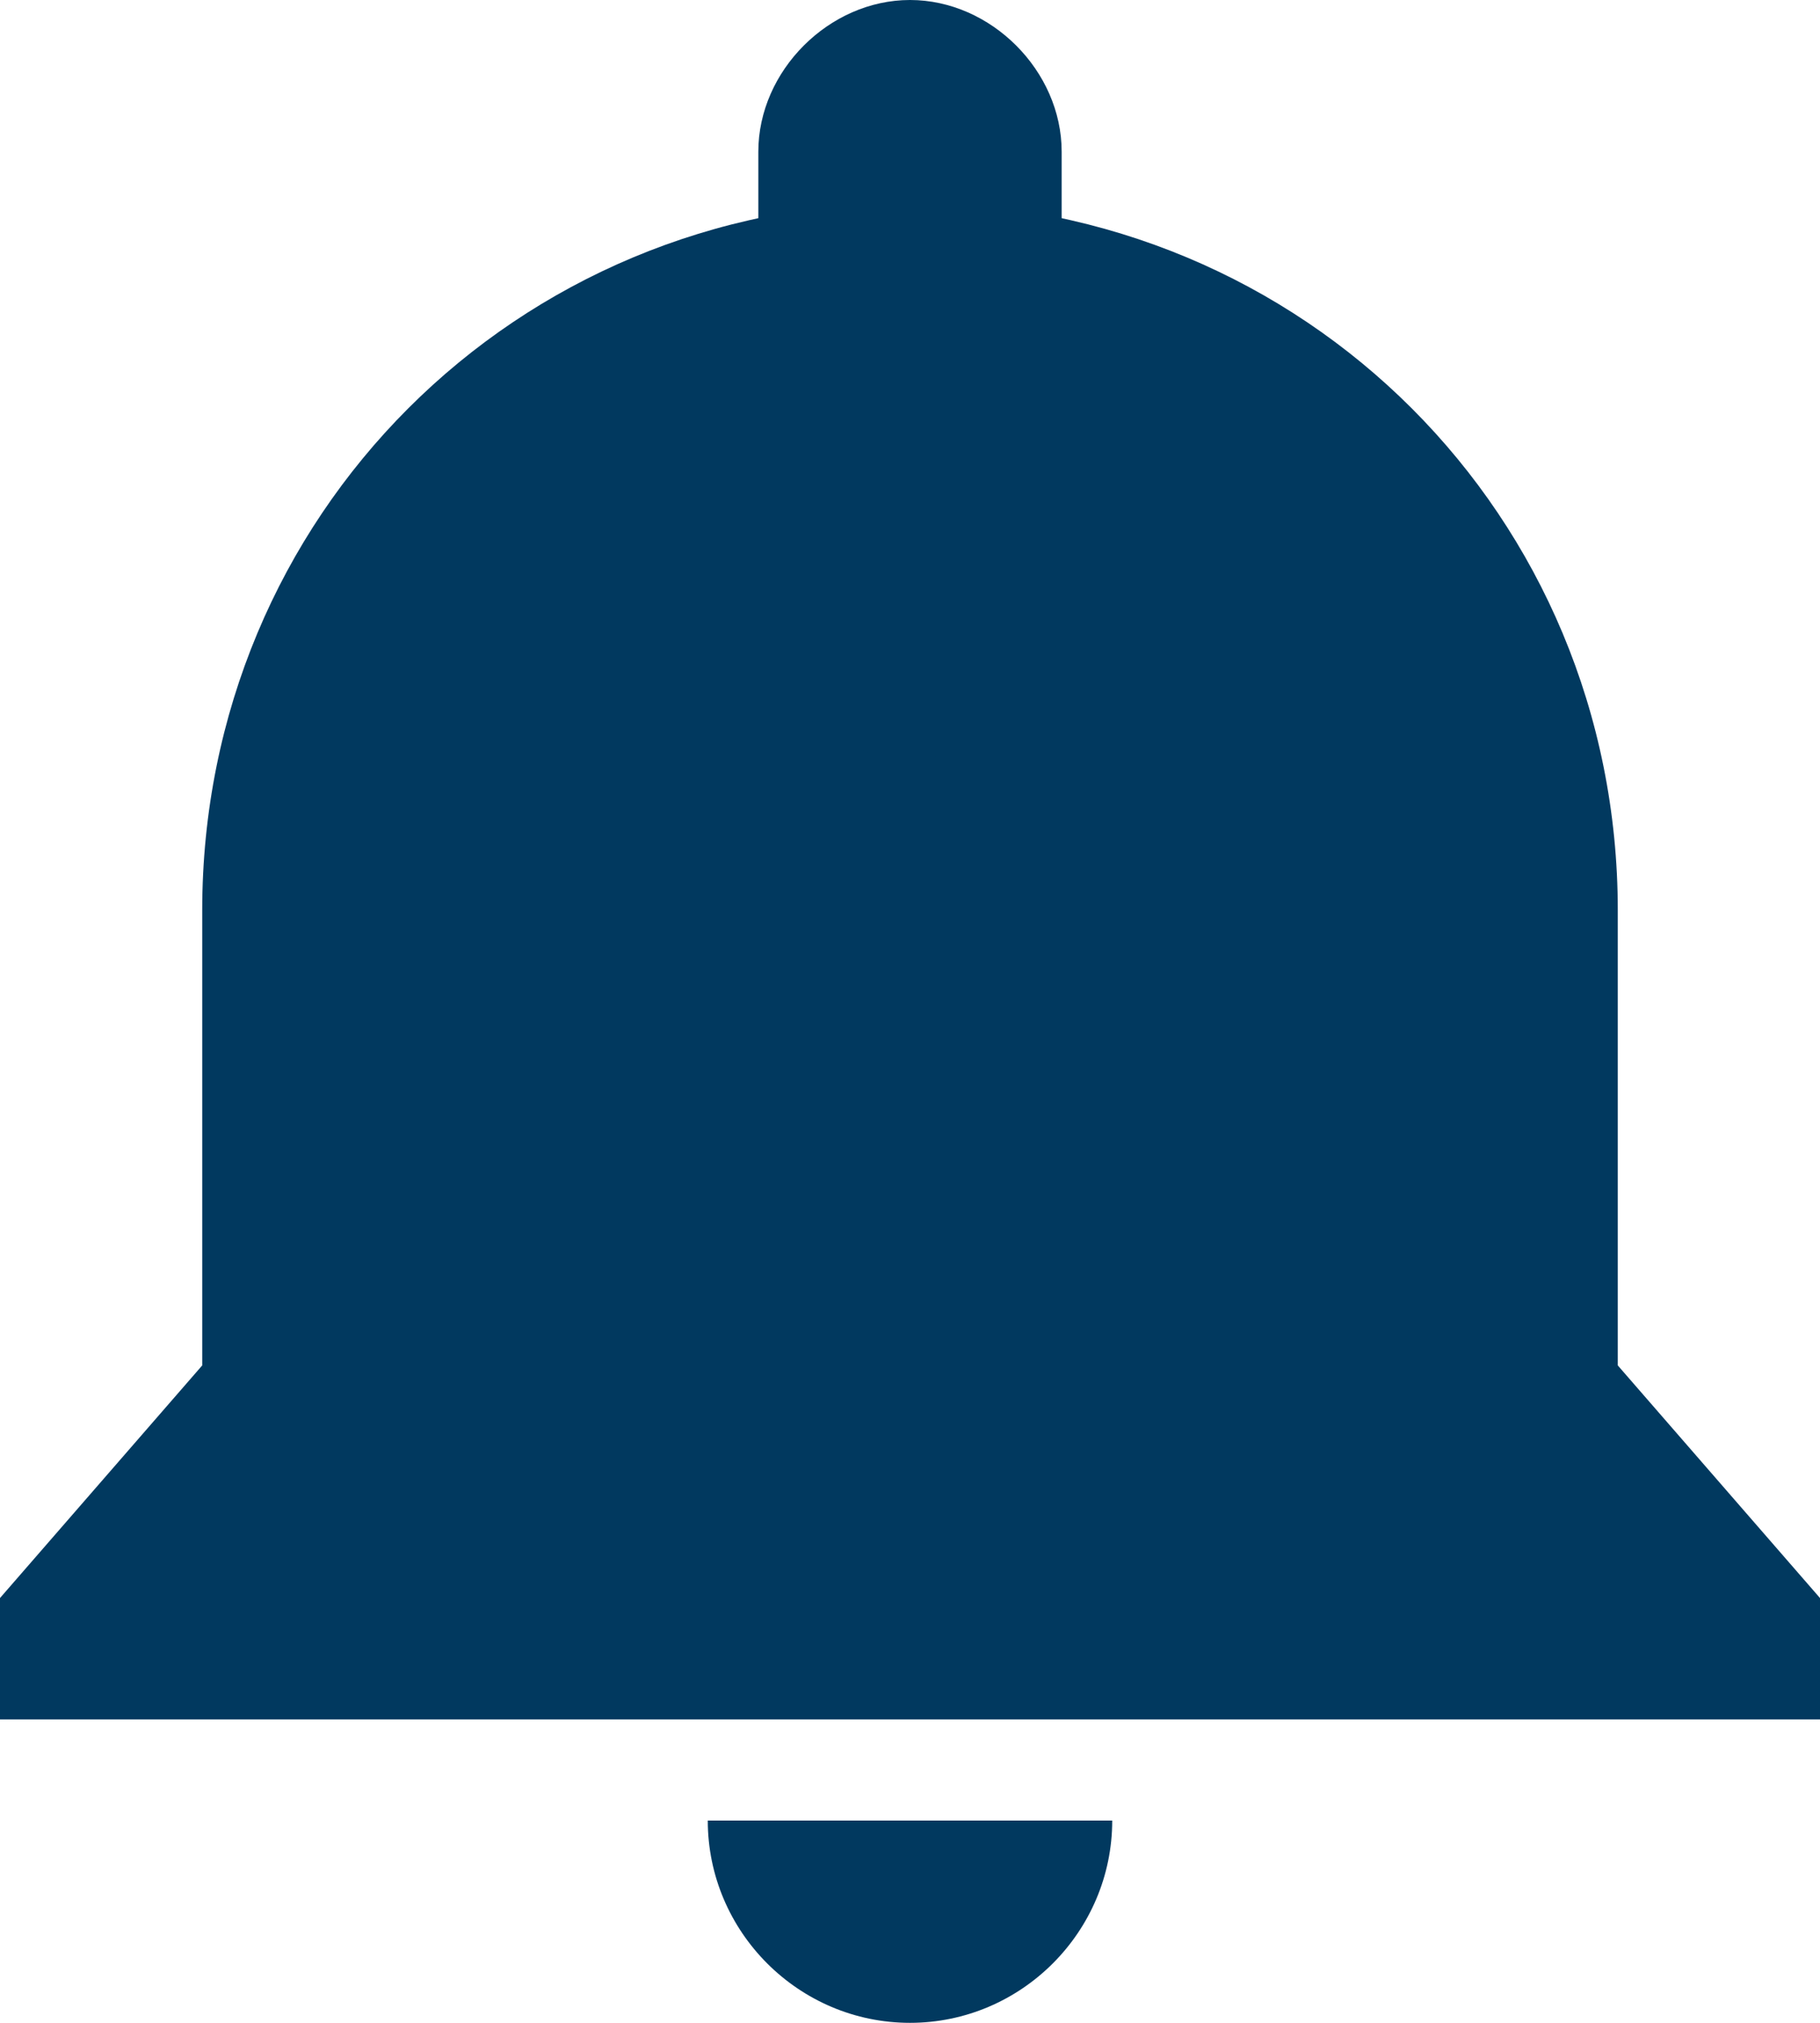
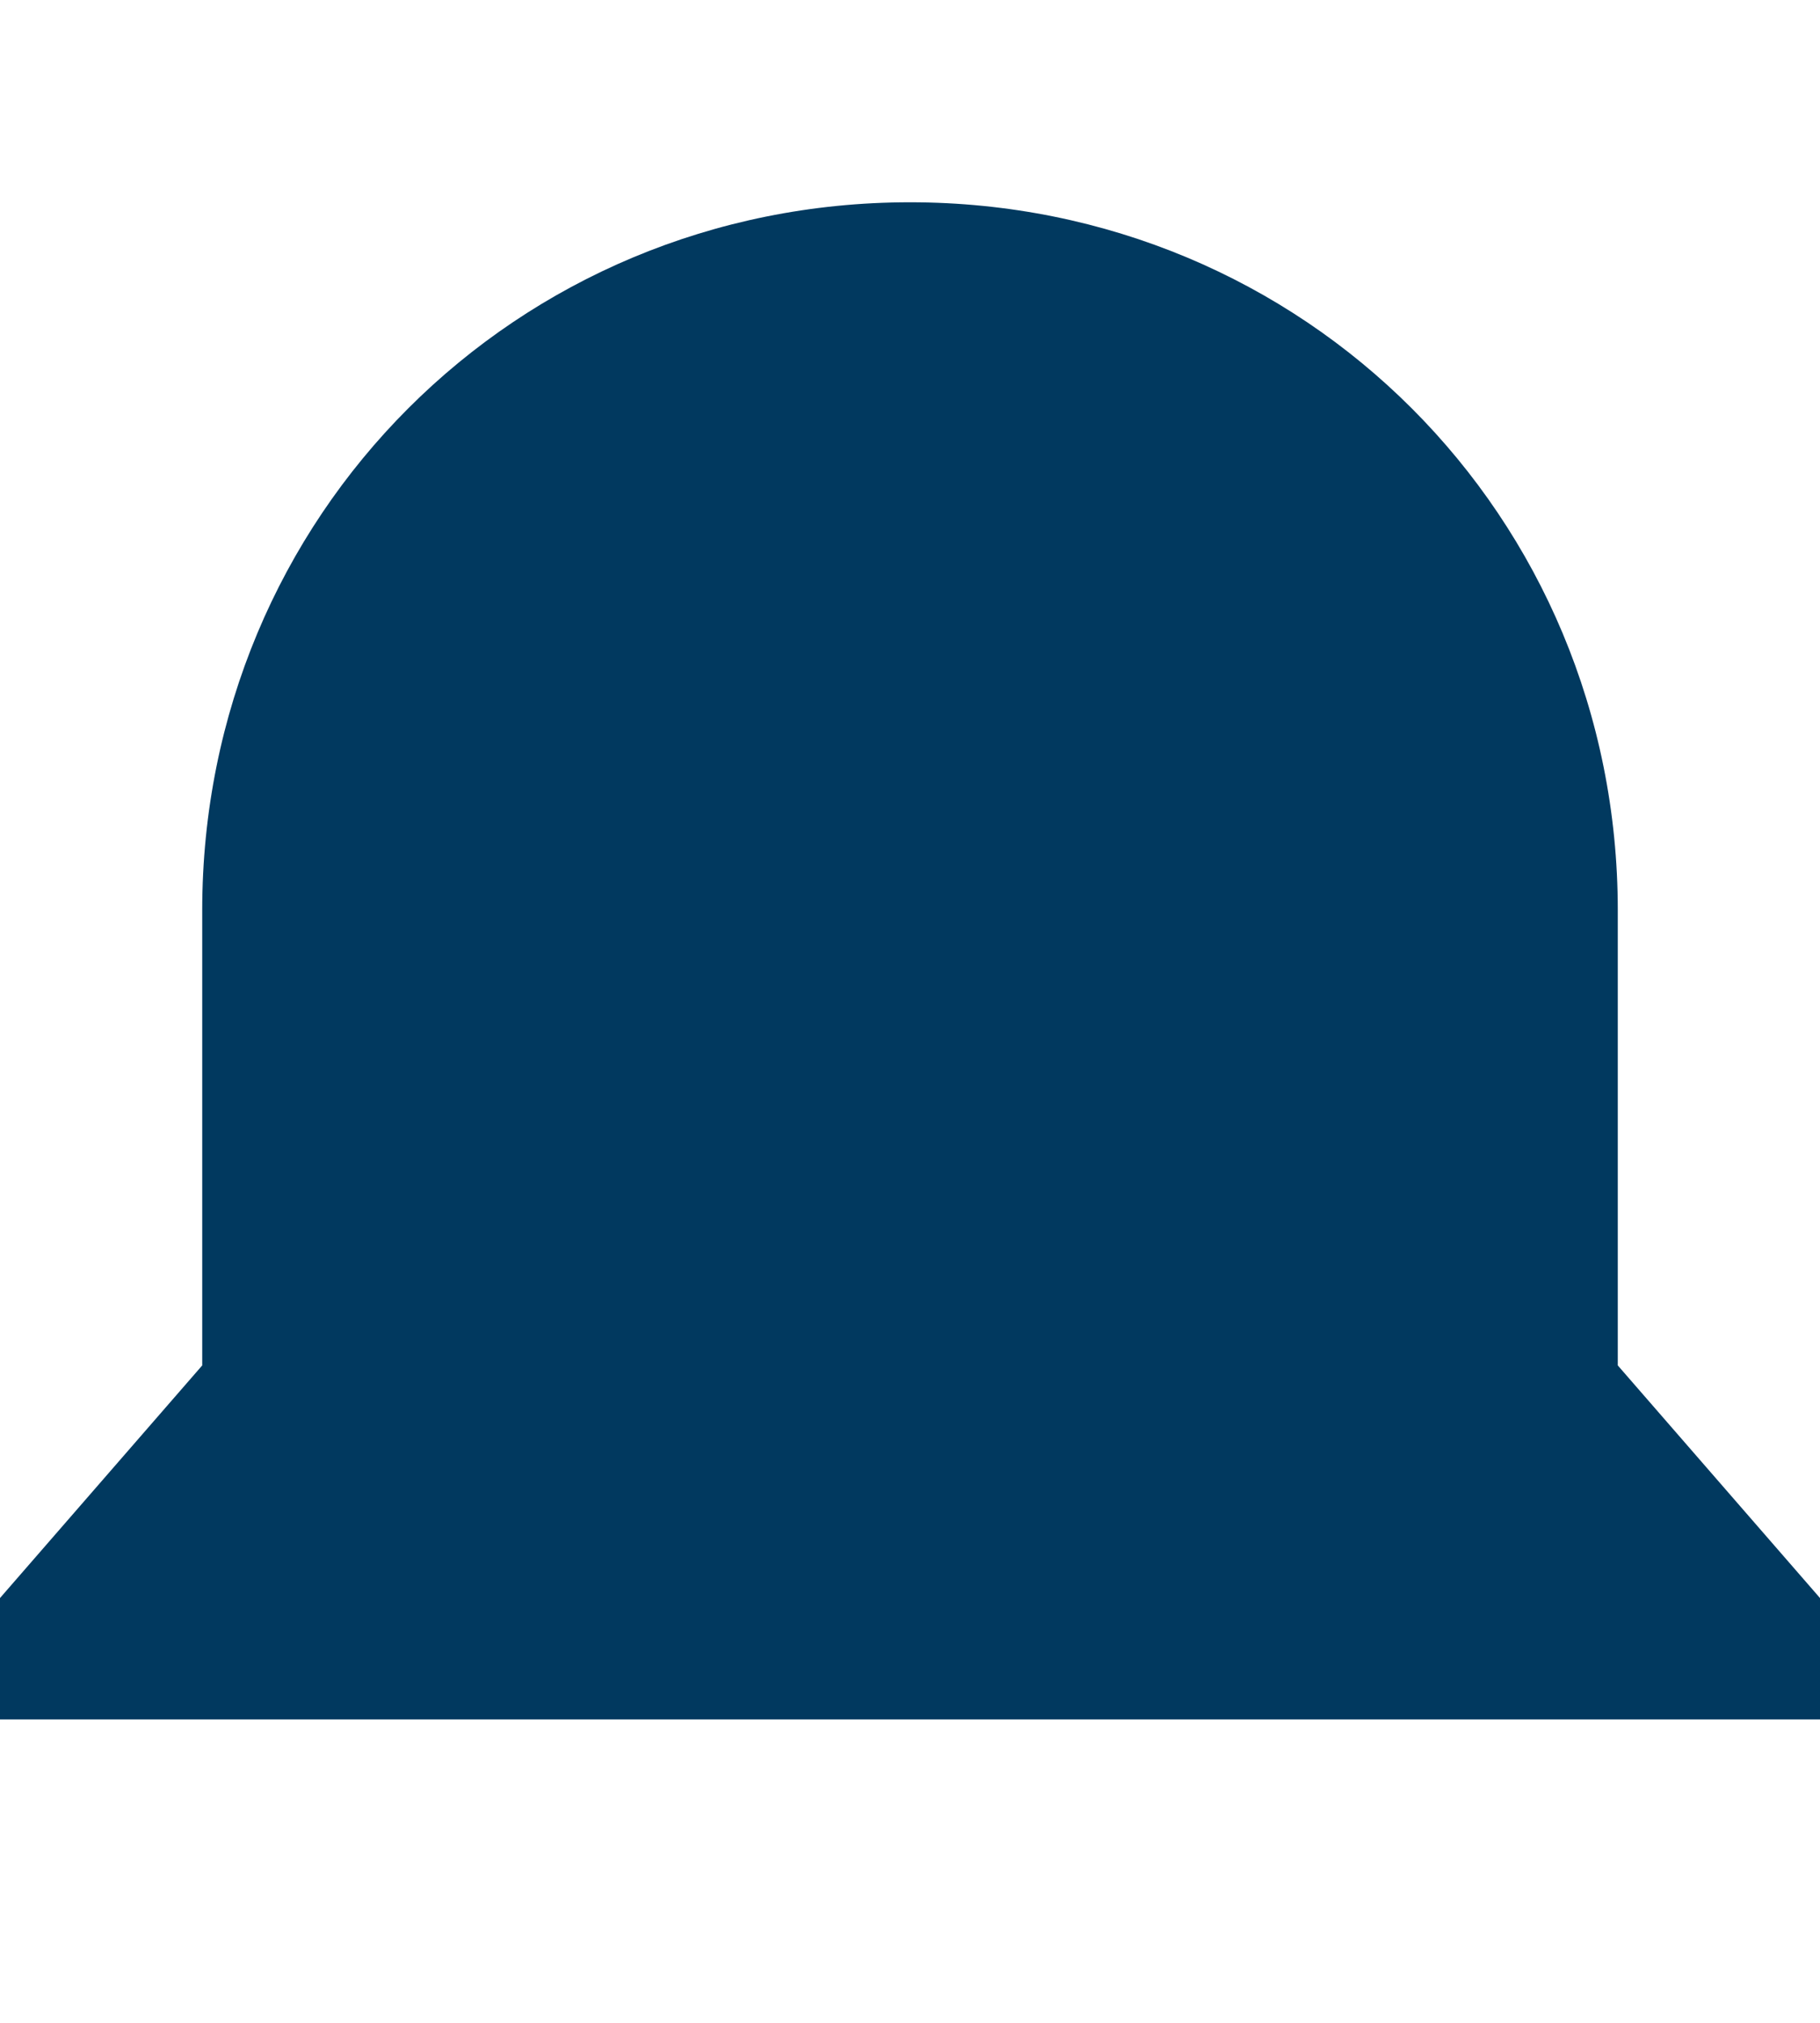
<svg xmlns="http://www.w3.org/2000/svg" version="1.1" id="Layer_1" x="0px" y="0px" width="1275.593px" height="1417.325px" viewBox="212.599 141.732 1275.593 1417.325" enable-background="new 212.599 141.732 1275.593 1417.325" xml:space="preserve">
  <path fill="#01395F" d="M1346.459,1098.427c0-155.906,0-283.466,0-318.898c0-276.378-219.686-496.063-496.063-496.063  S354.332,503.151,354.332,779.529c0,28.347,0,162.992,0,318.898l-141.732,162.991v85.039h1275.593v-85.039L1346.459,1098.427z" />
-   <path fill="#01395F" d="M956.695,248.031c0-56.692-49.605-106.299-106.3-106.299s-106.3,49.605-106.3,106.299  c0,21.26,0,297.64,0,318.898c0,56.691,49.605,106.299,106.3,106.299s106.3-49.606,106.3-106.299  C956.695,545.671,956.695,269.291,956.695,248.031z" />
-   <path fill="#01395F" d="M850.395,1559.057c77.953,0,141.731-63.779,141.731-141.732H708.664  C708.664,1495.278,772.442,1559.057,850.395,1559.057z" />
</svg>